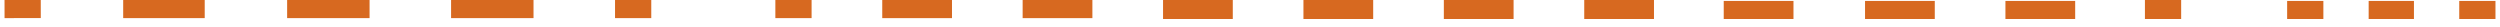
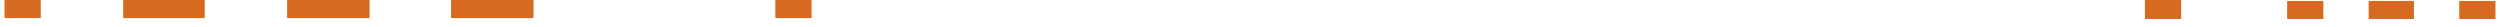
<svg xmlns="http://www.w3.org/2000/svg" width="276" height="3" viewBox="0 0 276 3" fill="none">
  <g clip-path="url(#clip0_744_5174)">
    <path d="M256.5 0.1H252.5V2.1H256.5V0.1Z" fill="#D76920" />
    <path d="M266.5 0.1H261.5V2.1H266.5V0.1Z" fill="#D76920" />
    <path d="M275.5 0.1H271.5V2.1H275.5V0.1Z" fill="#D76920" />
    <path d="M89.6 0H85.6V2H89.6V0Z" fill="#D76920" />
-     <path d="M229.1 2.1H221.4V0.1H229.1V2.1ZM213.6 2.1H205.9V0.1H213.6V2.1ZM198.1 2.1H190.3V0.1H198V2.1H198.1ZM182.6 2.1H174.9V0H182.6V2V2.1ZM167.1 2.1H159.4V0H167.1V2V2.1ZM151.6 2.1H143.9V0H151.6V2V2.1ZM97.4 2.1V0H105.1V2H97.4V2.1ZM136.1 2.1H128.4V0H136.1V2V2.1ZM112.9 2.1V0H120.6V2H112.9V2.1Z" fill="#D76920" />
    <path d="M240.8 2.1H236.8V1.1V0H240.8V2V2.1ZM236.8 1.1V0V1V1.1Z" fill="#D76920" />
    <path d="M4.5 -0.007L0.5 0L0.503 2L4.503 1.993L4.5 -0.007Z" fill="#D76920" />
    <path d="M13.6 2.1V0H22.6V2H13.6V2.1ZM31.7 2.1V0H40.8V2H31.7V2.1ZM49.8 2.1V0H58.9V2H49.8V2.1Z" fill="#D76920" />
-     <path d="M71.9 0H67.9V2H71.9V0Z" fill="#D76920" />
  </g>
  <defs>
    <clipPath id="clip0_744_5174">
      <rect width="275" height="2.1" fill="white" transform="translate(0.5)" />
    </clipPath>
  </defs>
</svg>